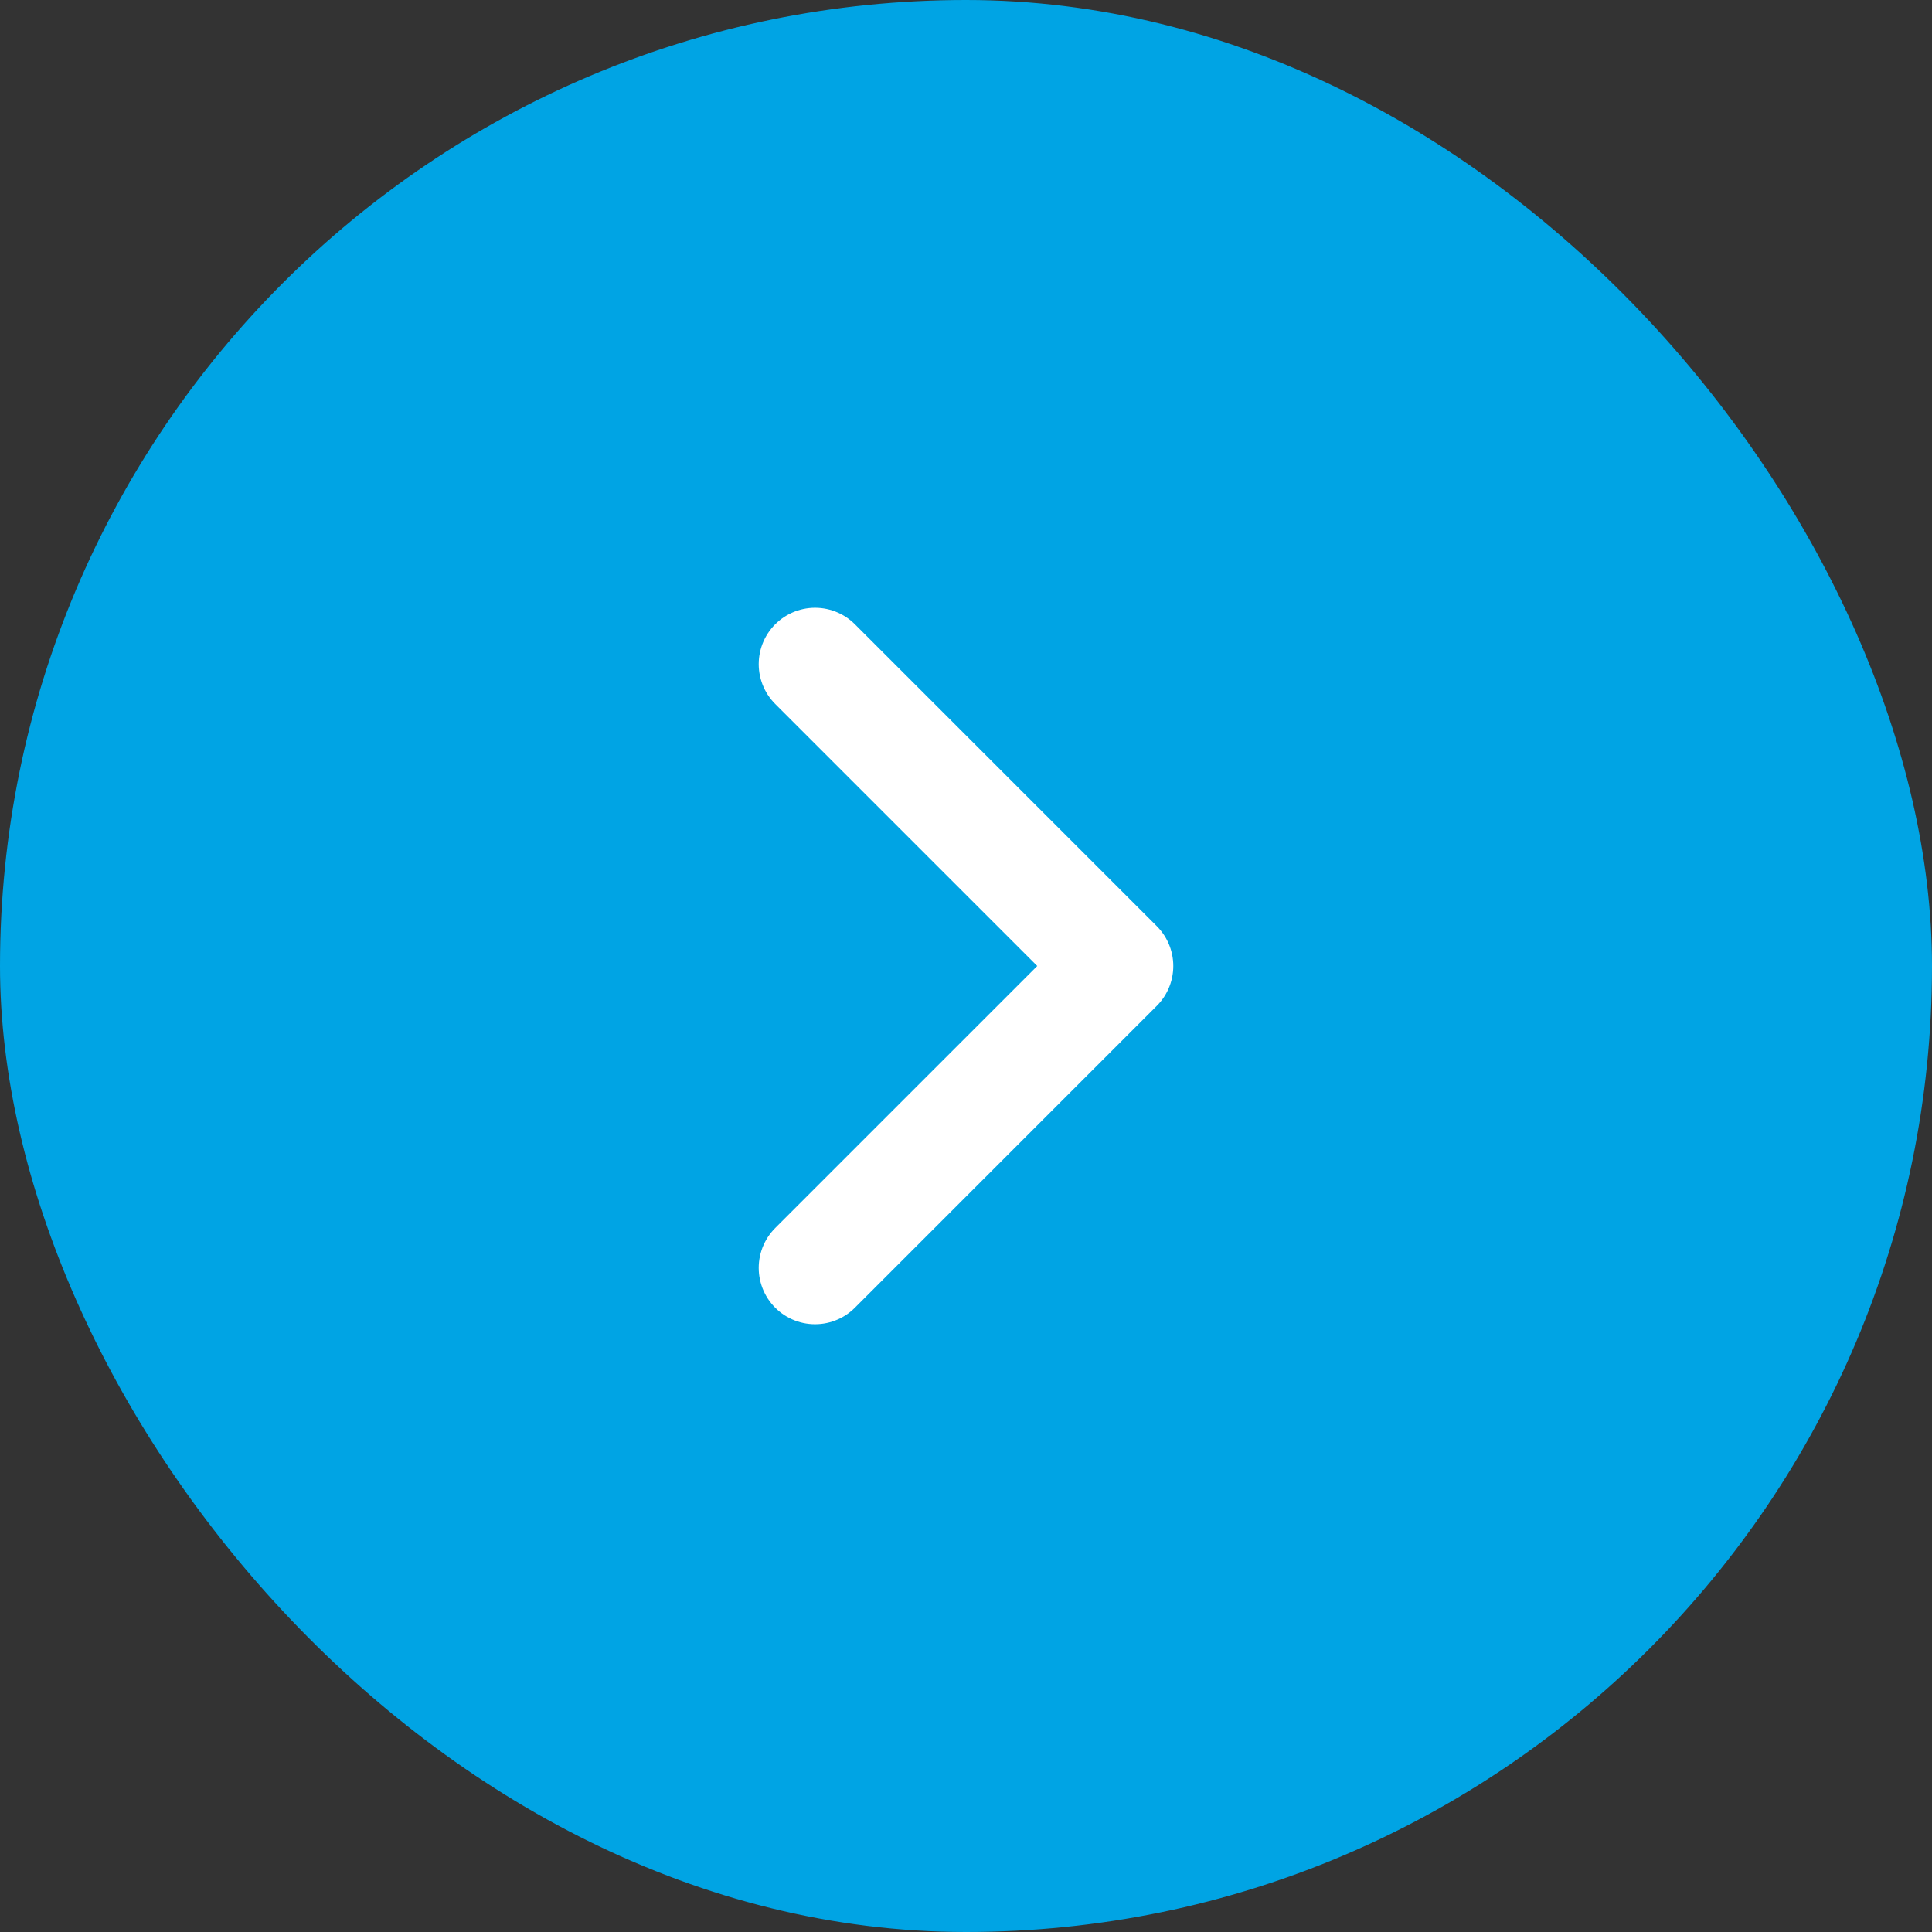
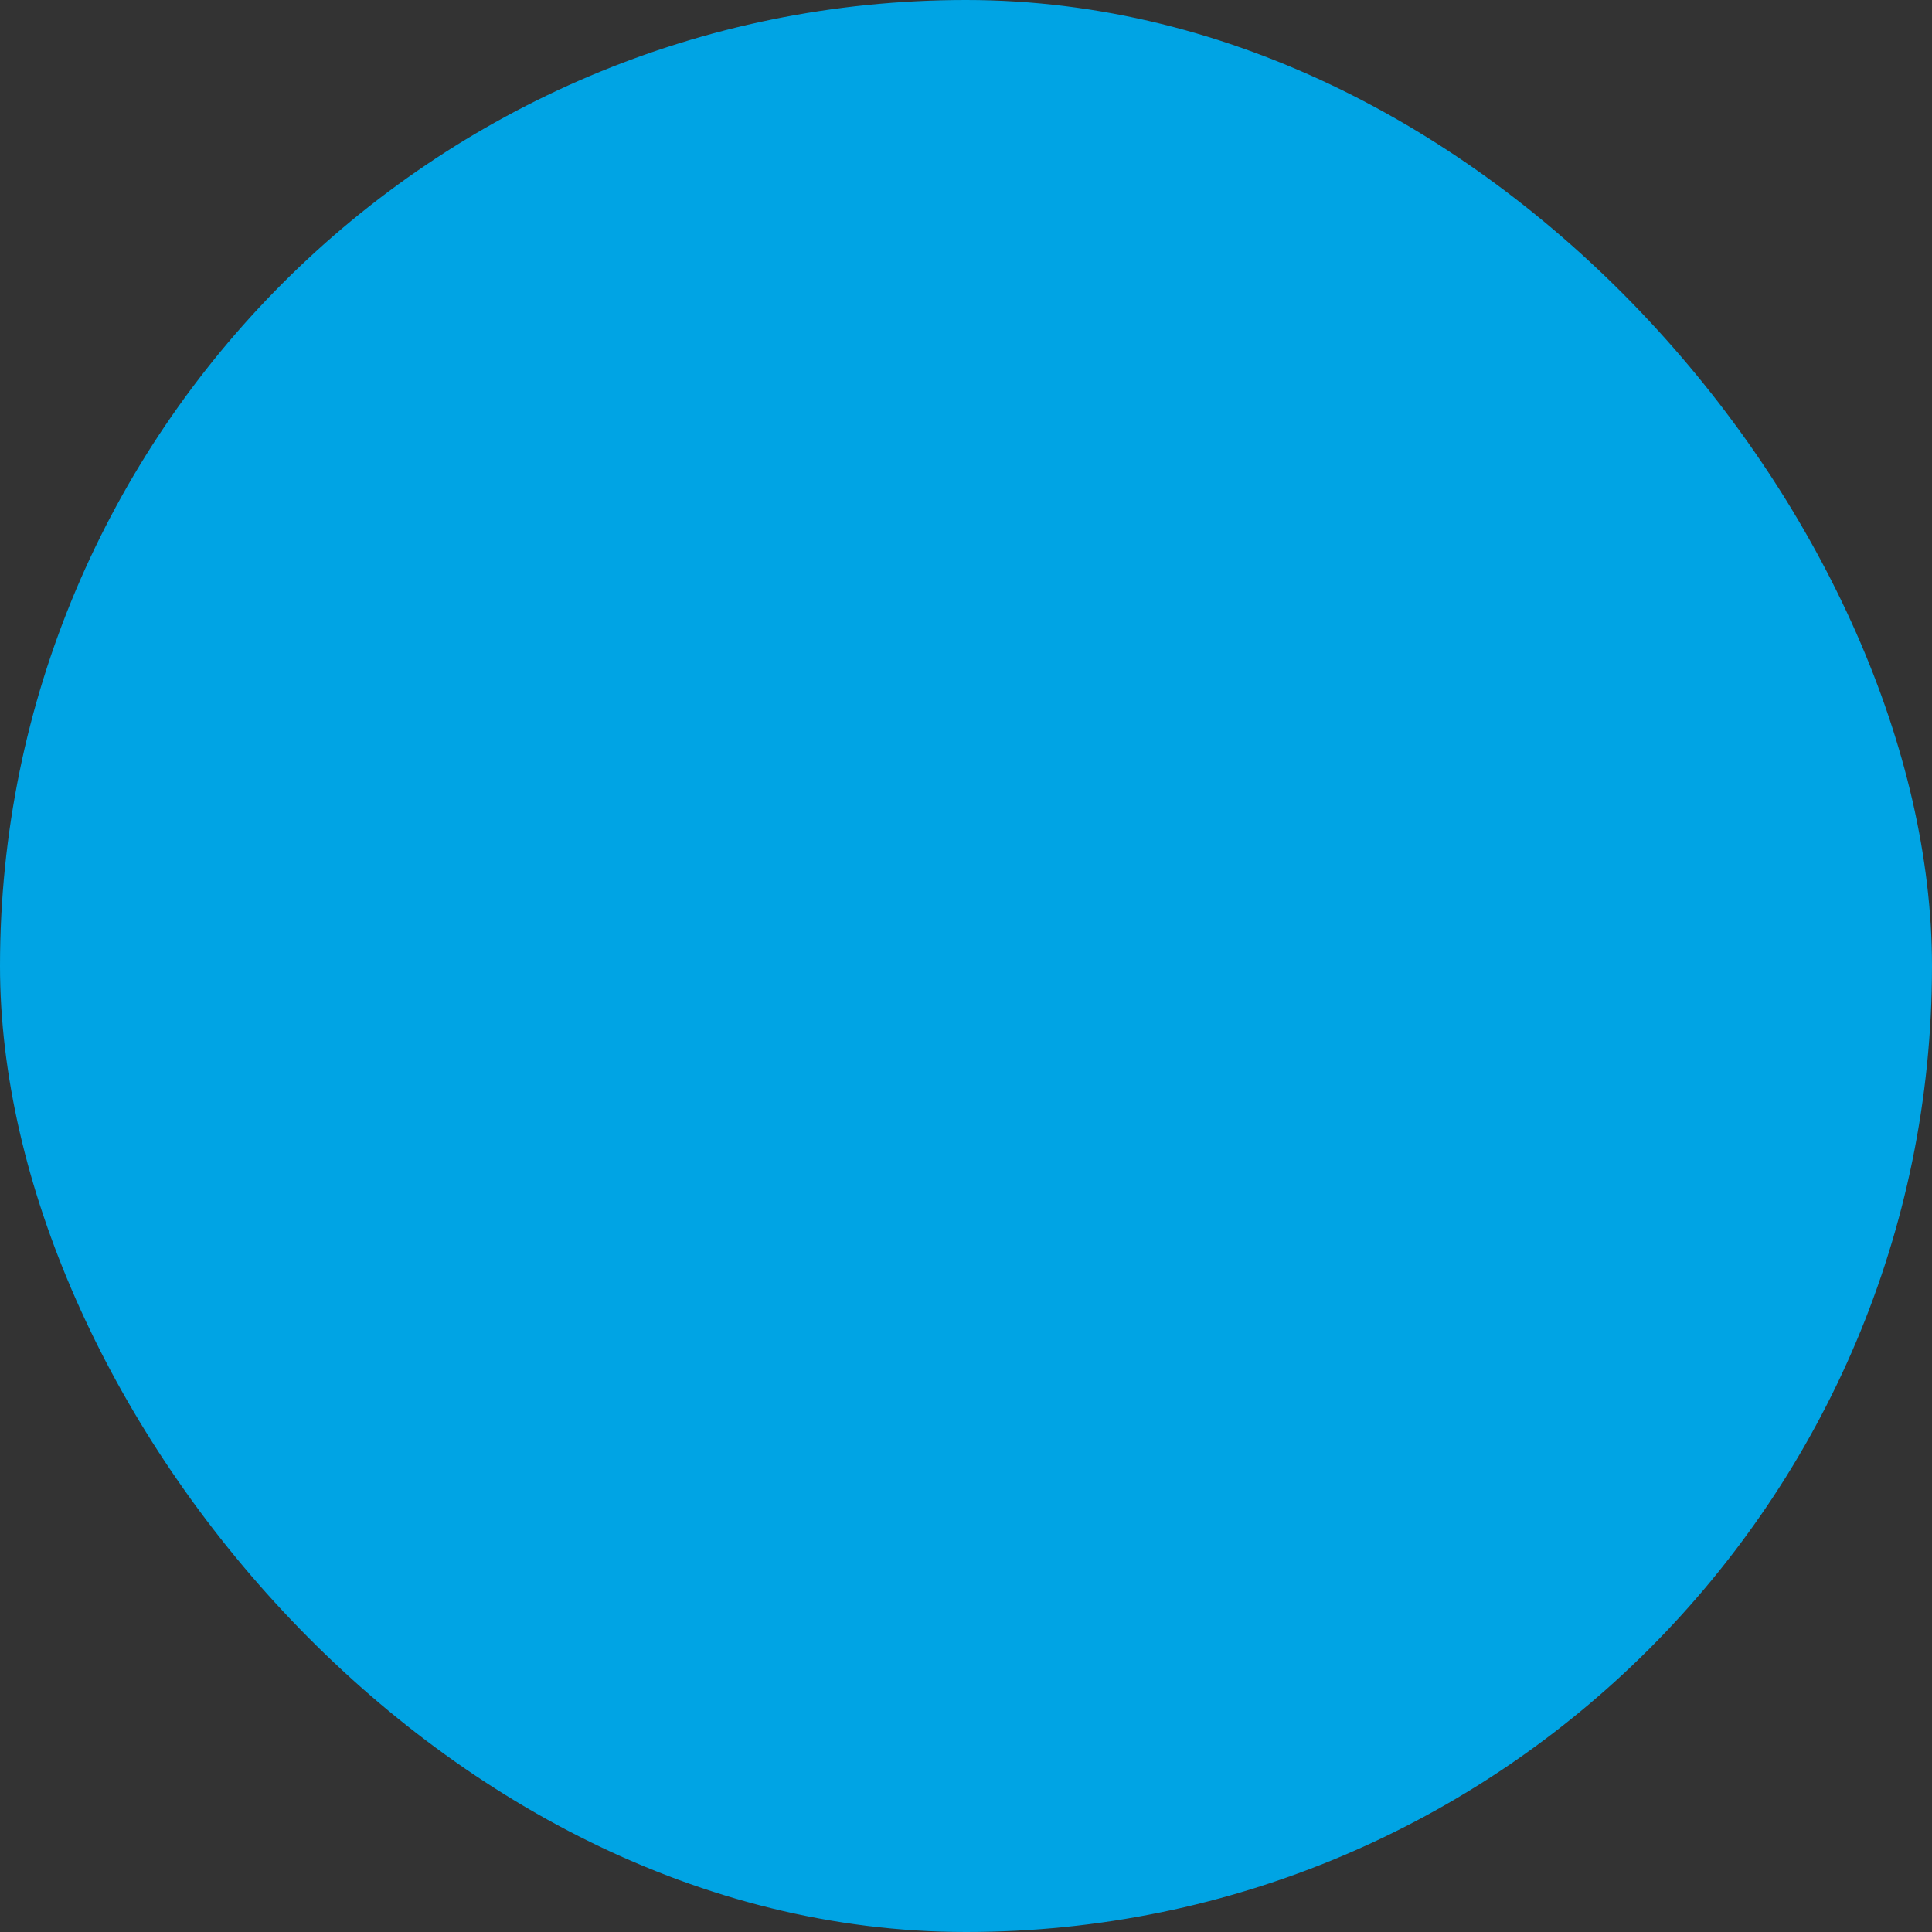
<svg xmlns="http://www.w3.org/2000/svg" width="48" height="48" viewBox="0 0 48 48" fill="none">
  <rect x="0" y="0" width="48" height="48" fill="#333333" stroke="none" />
  <rect width="48" height="48" rx="24" fill="#00A4E4" />
-   <path d="M20.25 31.5L27.75 24L20.25 16.5" stroke="white" stroke-width="2.8" stroke-linecap="round" stroke-linejoin="round" />
</svg>